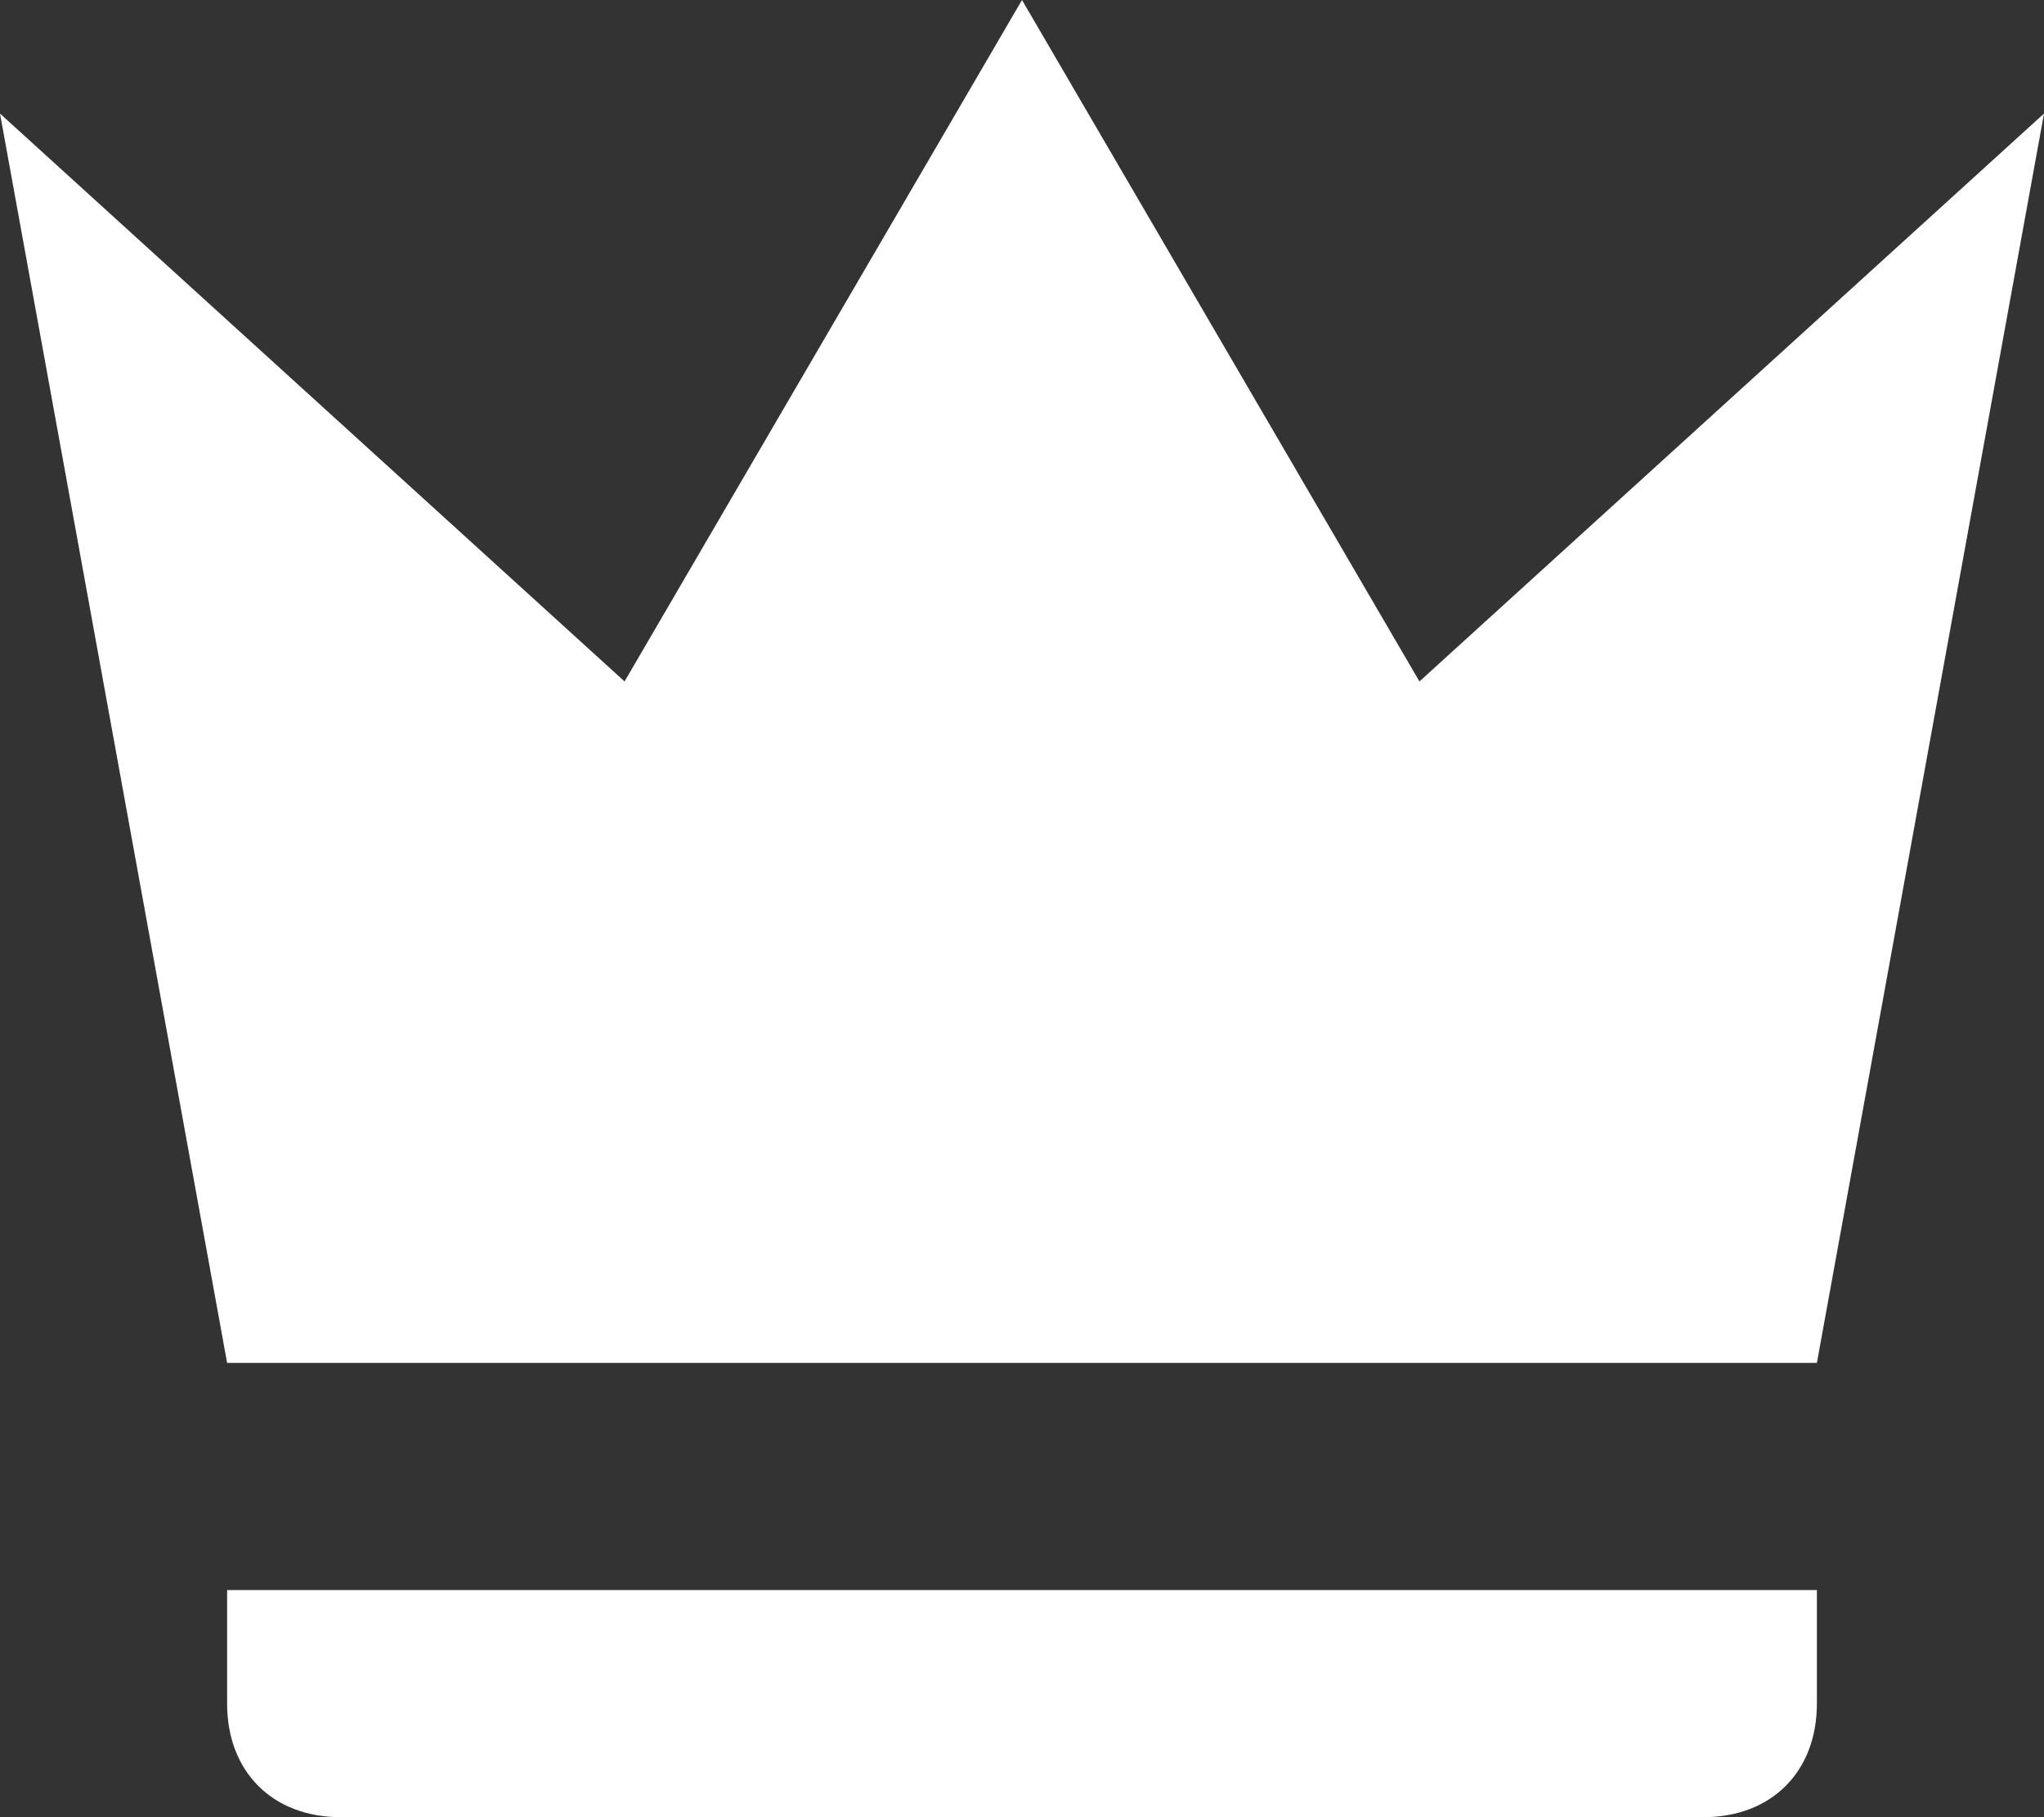
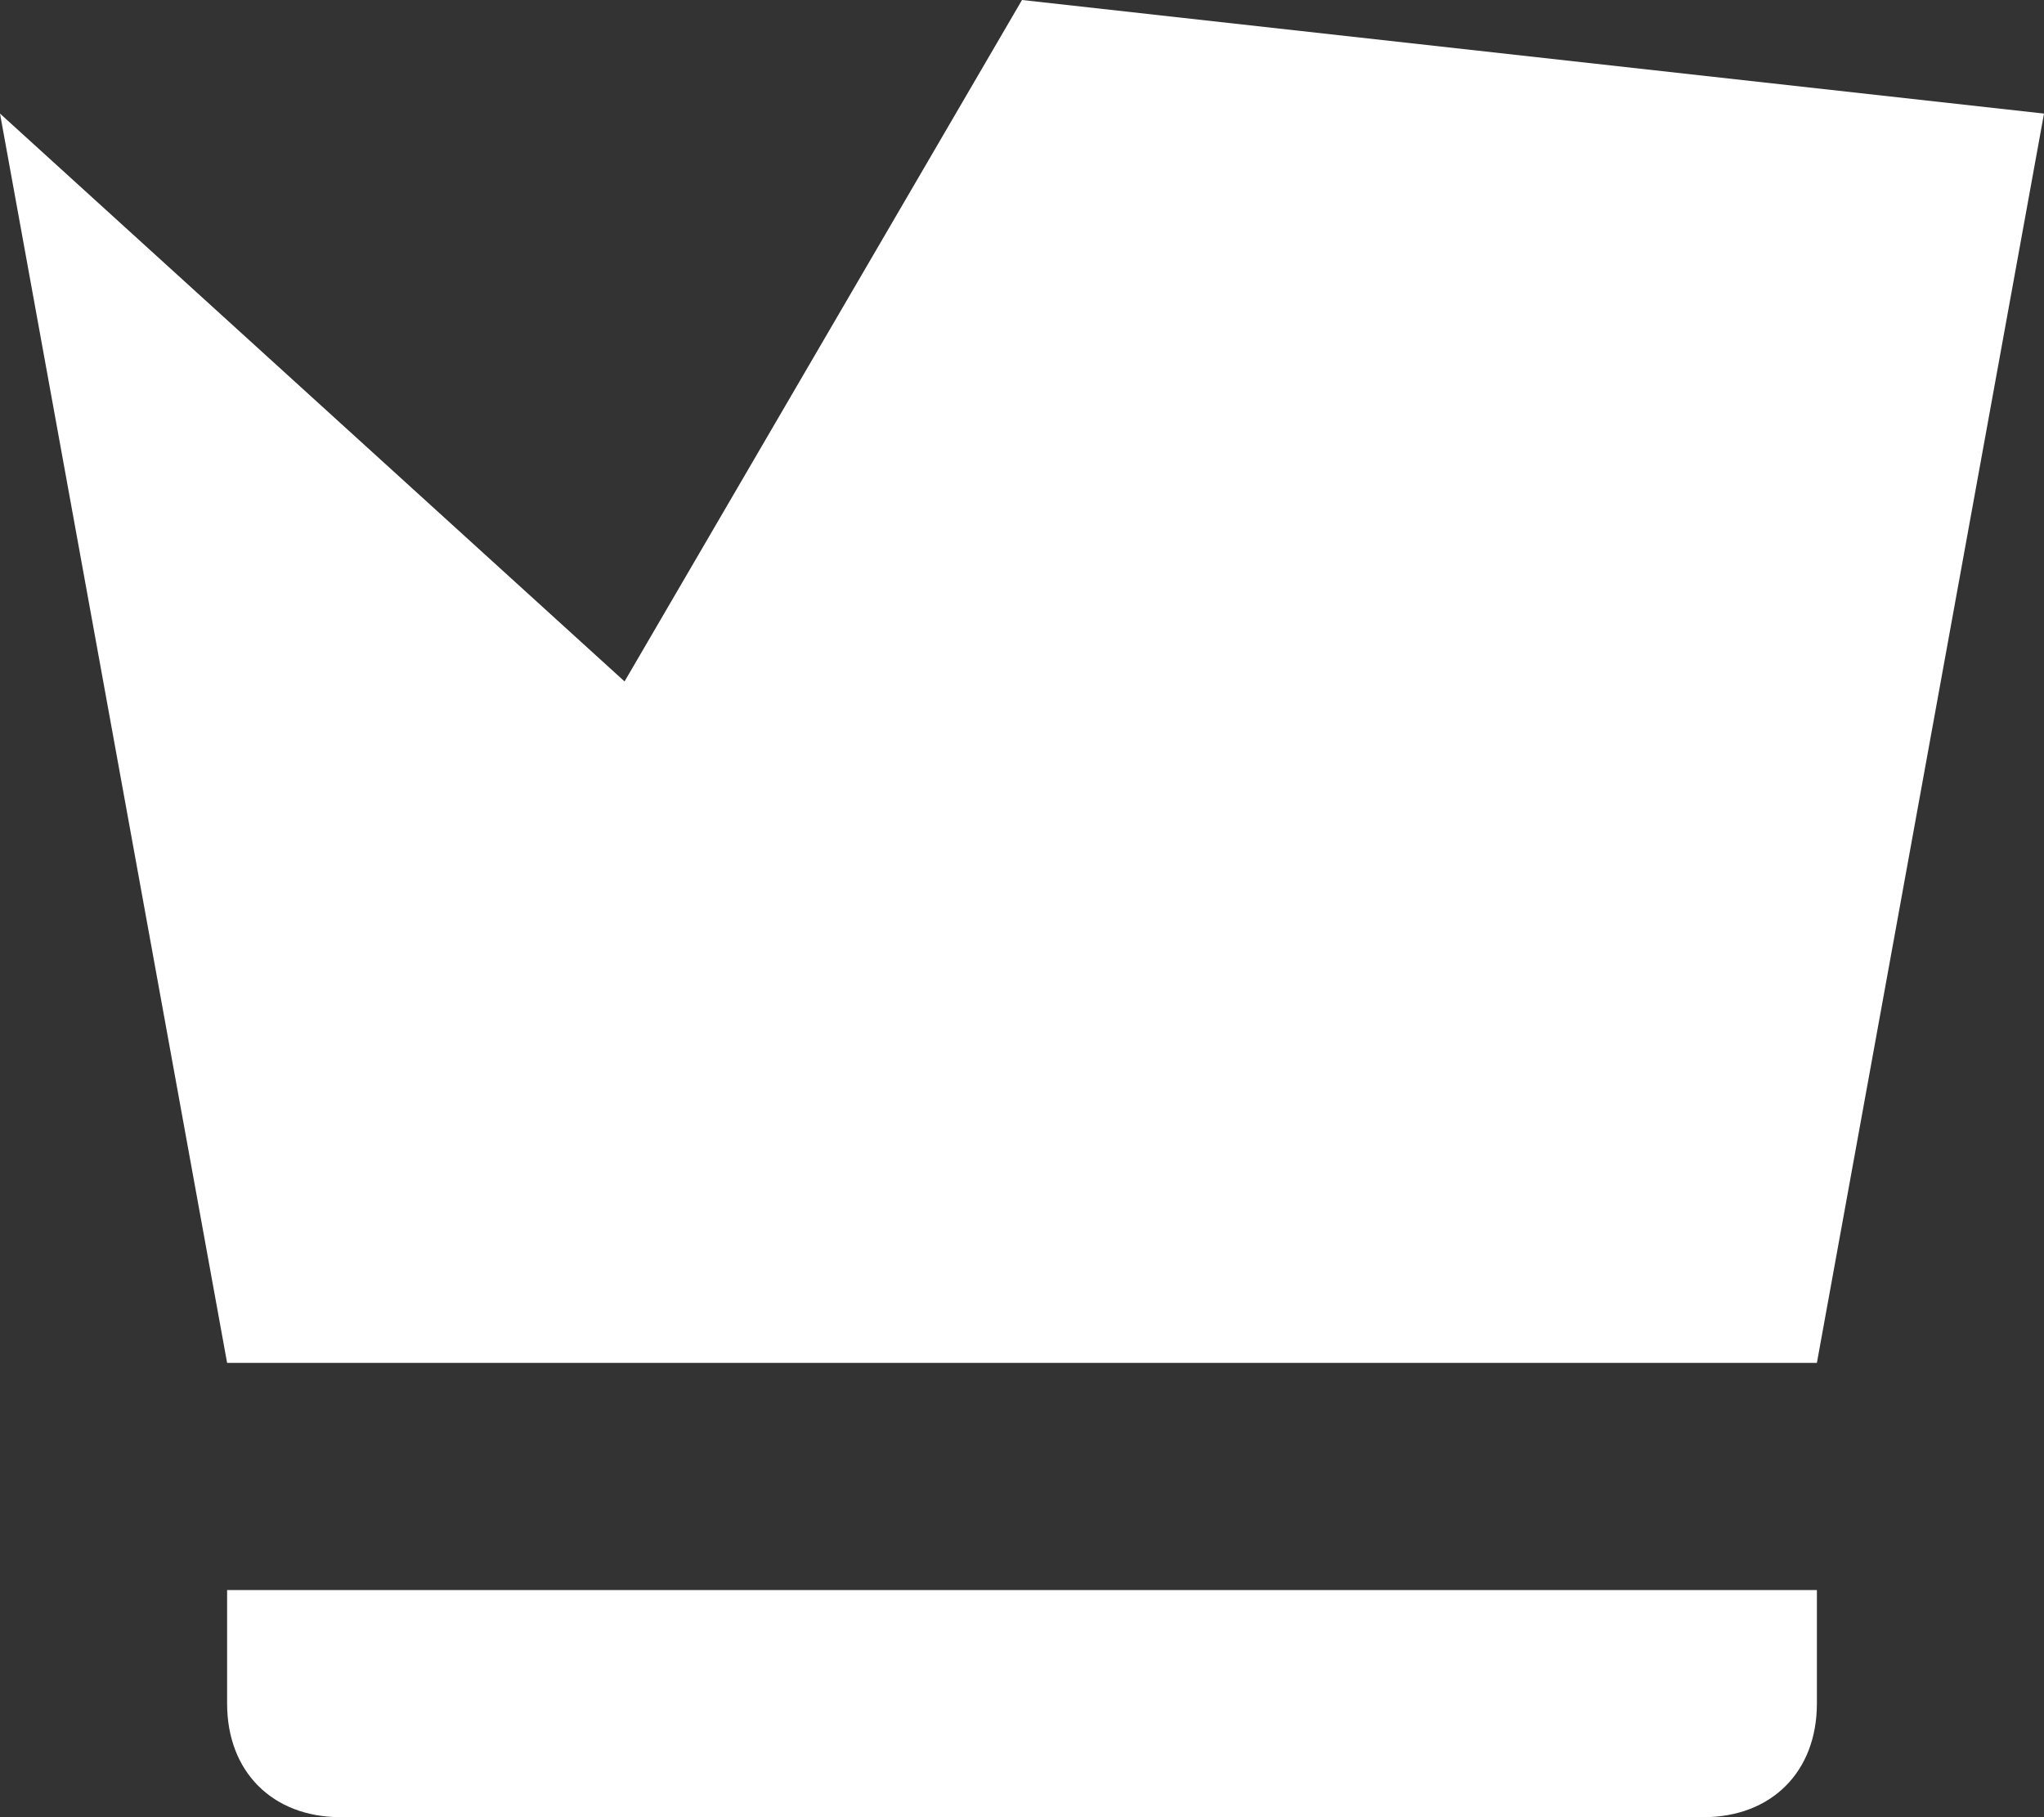
<svg xmlns="http://www.w3.org/2000/svg" width="18" height="16" viewBox="0 0 18 16" fill="none">
  <rect x="0" y="0" width="18" height="16" fill="#333333" stroke="none" />
-   <path d="M2 12L0 1L5.5 6L9 0L12.5 6L18 1L16 12H2ZM16 15C16 15.6 15.6 16 15 16H3C2.4 16 2 15.6 2 15V14H16V15Z" fill="white" />
+   <path d="M2 12L0 1L5.5 6L9 0L18 1L16 12H2ZM16 15C16 15.6 15.6 16 15 16H3C2.4 16 2 15.6 2 15V14H16V15Z" fill="white" />
</svg>